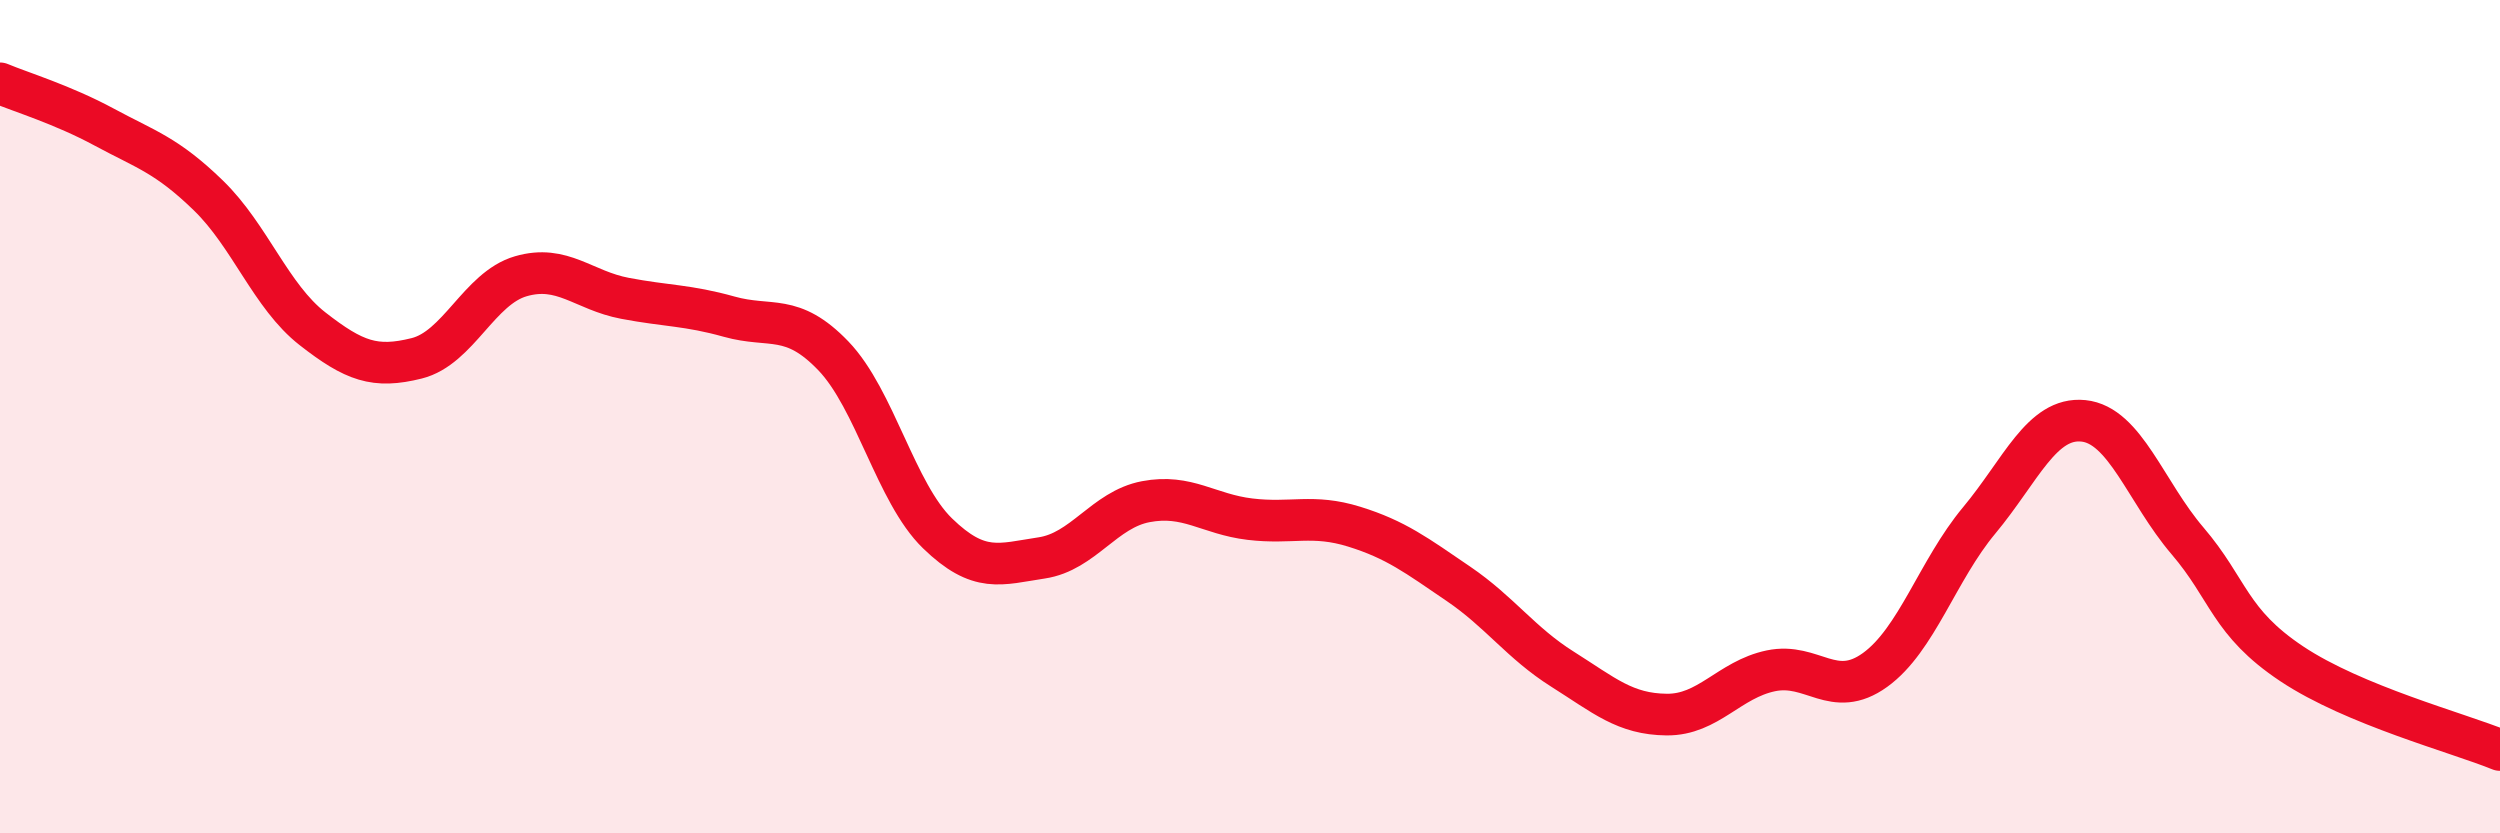
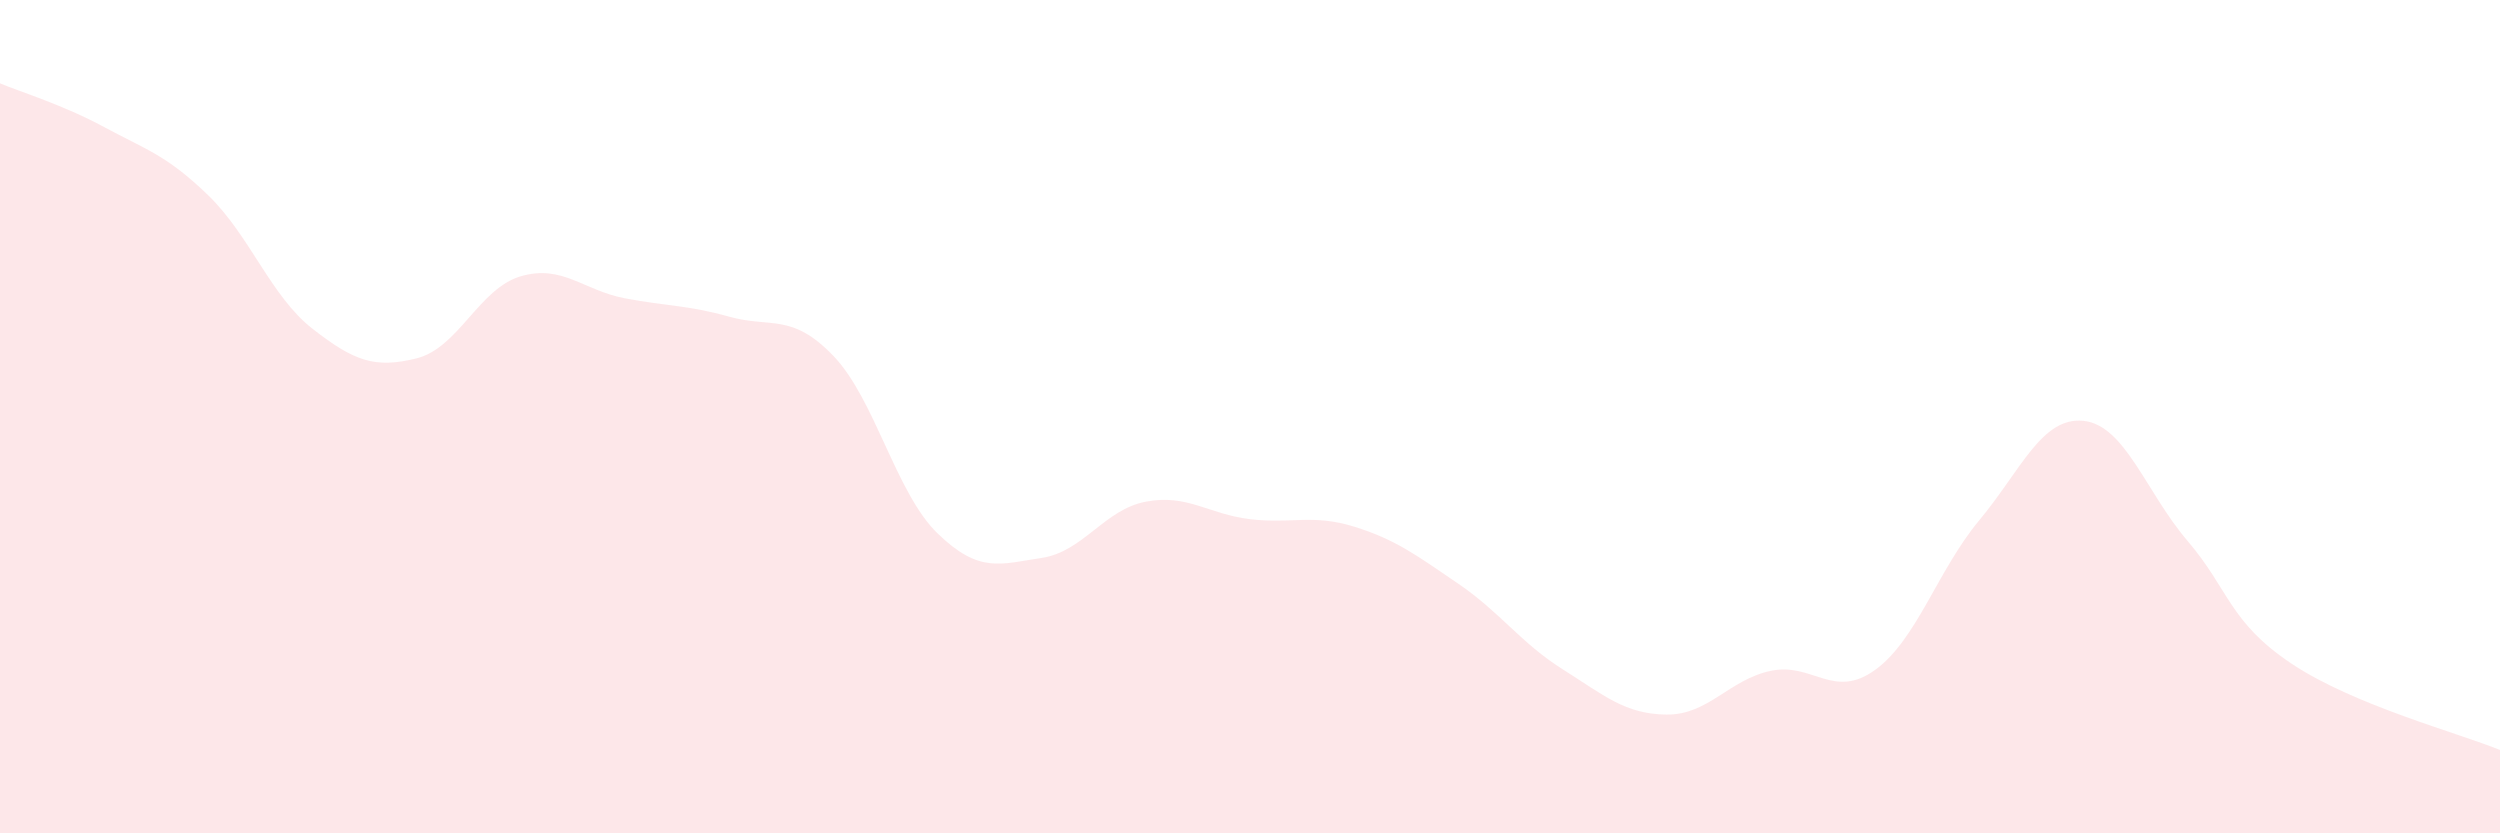
<svg xmlns="http://www.w3.org/2000/svg" width="60" height="20" viewBox="0 0 60 20">
  <path d="M 0,2 C 0.5,2.21 1.5,2.51 2.5,3.05 C 3.5,3.59 4,3.72 5,4.69 C 6,5.66 6.5,7.11 7.5,7.89 C 8.5,8.67 9,8.85 10,8.6 C 11,8.35 11.5,6.92 12.5,6.63 C 13.5,6.34 14,6.97 15,7.16 C 16,7.35 16.5,7.32 17.5,7.6 C 18.5,7.88 19,7.5 20,8.54 C 21,9.58 21.5,11.83 22.5,12.8 C 23.5,13.77 24,13.54 25,13.39 C 26,13.24 26.5,12.23 27.5,12.04 C 28.5,11.85 29,12.34 30,12.46 C 31,12.58 31.5,12.33 32.5,12.64 C 33.5,12.95 34,13.33 35,14.01 C 36,14.69 36.5,15.43 37.5,16.06 C 38.5,16.69 39,17.14 40,17.15 C 41,17.16 41.5,16.31 42.5,16.1 C 43.5,15.89 44,16.8 45,16.08 C 46,15.36 46.5,13.69 47.5,12.49 C 48.5,11.29 49,10 50,10.1 C 51,10.2 51.5,11.81 52.5,12.98 C 53.5,14.15 53.5,14.93 55,15.93 C 56.5,16.93 59,17.59 60,18L60 20L0 20Z" fill="#EB0A25" opacity="0.1" stroke-linecap="round" stroke-linejoin="round" />
-   <path d="M 0,2 C 0.5,2.21 1.5,2.51 2.5,3.05 C 3.5,3.59 4,3.72 5,4.69 C 6,5.66 6.5,7.11 7.5,7.89 C 8.5,8.67 9,8.85 10,8.6 C 11,8.35 11.5,6.92 12.5,6.63 C 13.5,6.34 14,6.97 15,7.16 C 16,7.35 16.5,7.32 17.5,7.6 C 18.5,7.88 19,7.5 20,8.54 C 21,9.58 21.5,11.83 22.5,12.8 C 23.5,13.77 24,13.54 25,13.39 C 26,13.24 26.5,12.23 27.5,12.04 C 28.5,11.85 29,12.34 30,12.46 C 31,12.58 31.5,12.33 32.5,12.64 C 33.5,12.95 34,13.33 35,14.01 C 36,14.69 36.5,15.43 37.5,16.06 C 38.5,16.69 39,17.14 40,17.15 C 41,17.16 41.5,16.31 42.5,16.1 C 43.5,15.89 44,16.8 45,16.08 C 46,15.36 46.5,13.69 47.5,12.49 C 48.5,11.29 49,10 50,10.1 C 51,10.2 51.5,11.81 52.5,12.98 C 53.5,14.15 53.5,14.93 55,15.93 C 56.5,16.93 59,17.59 60,18" stroke="#EB0A25" stroke-width="1" fill="none" stroke-linecap="round" stroke-linejoin="round" />
</svg>